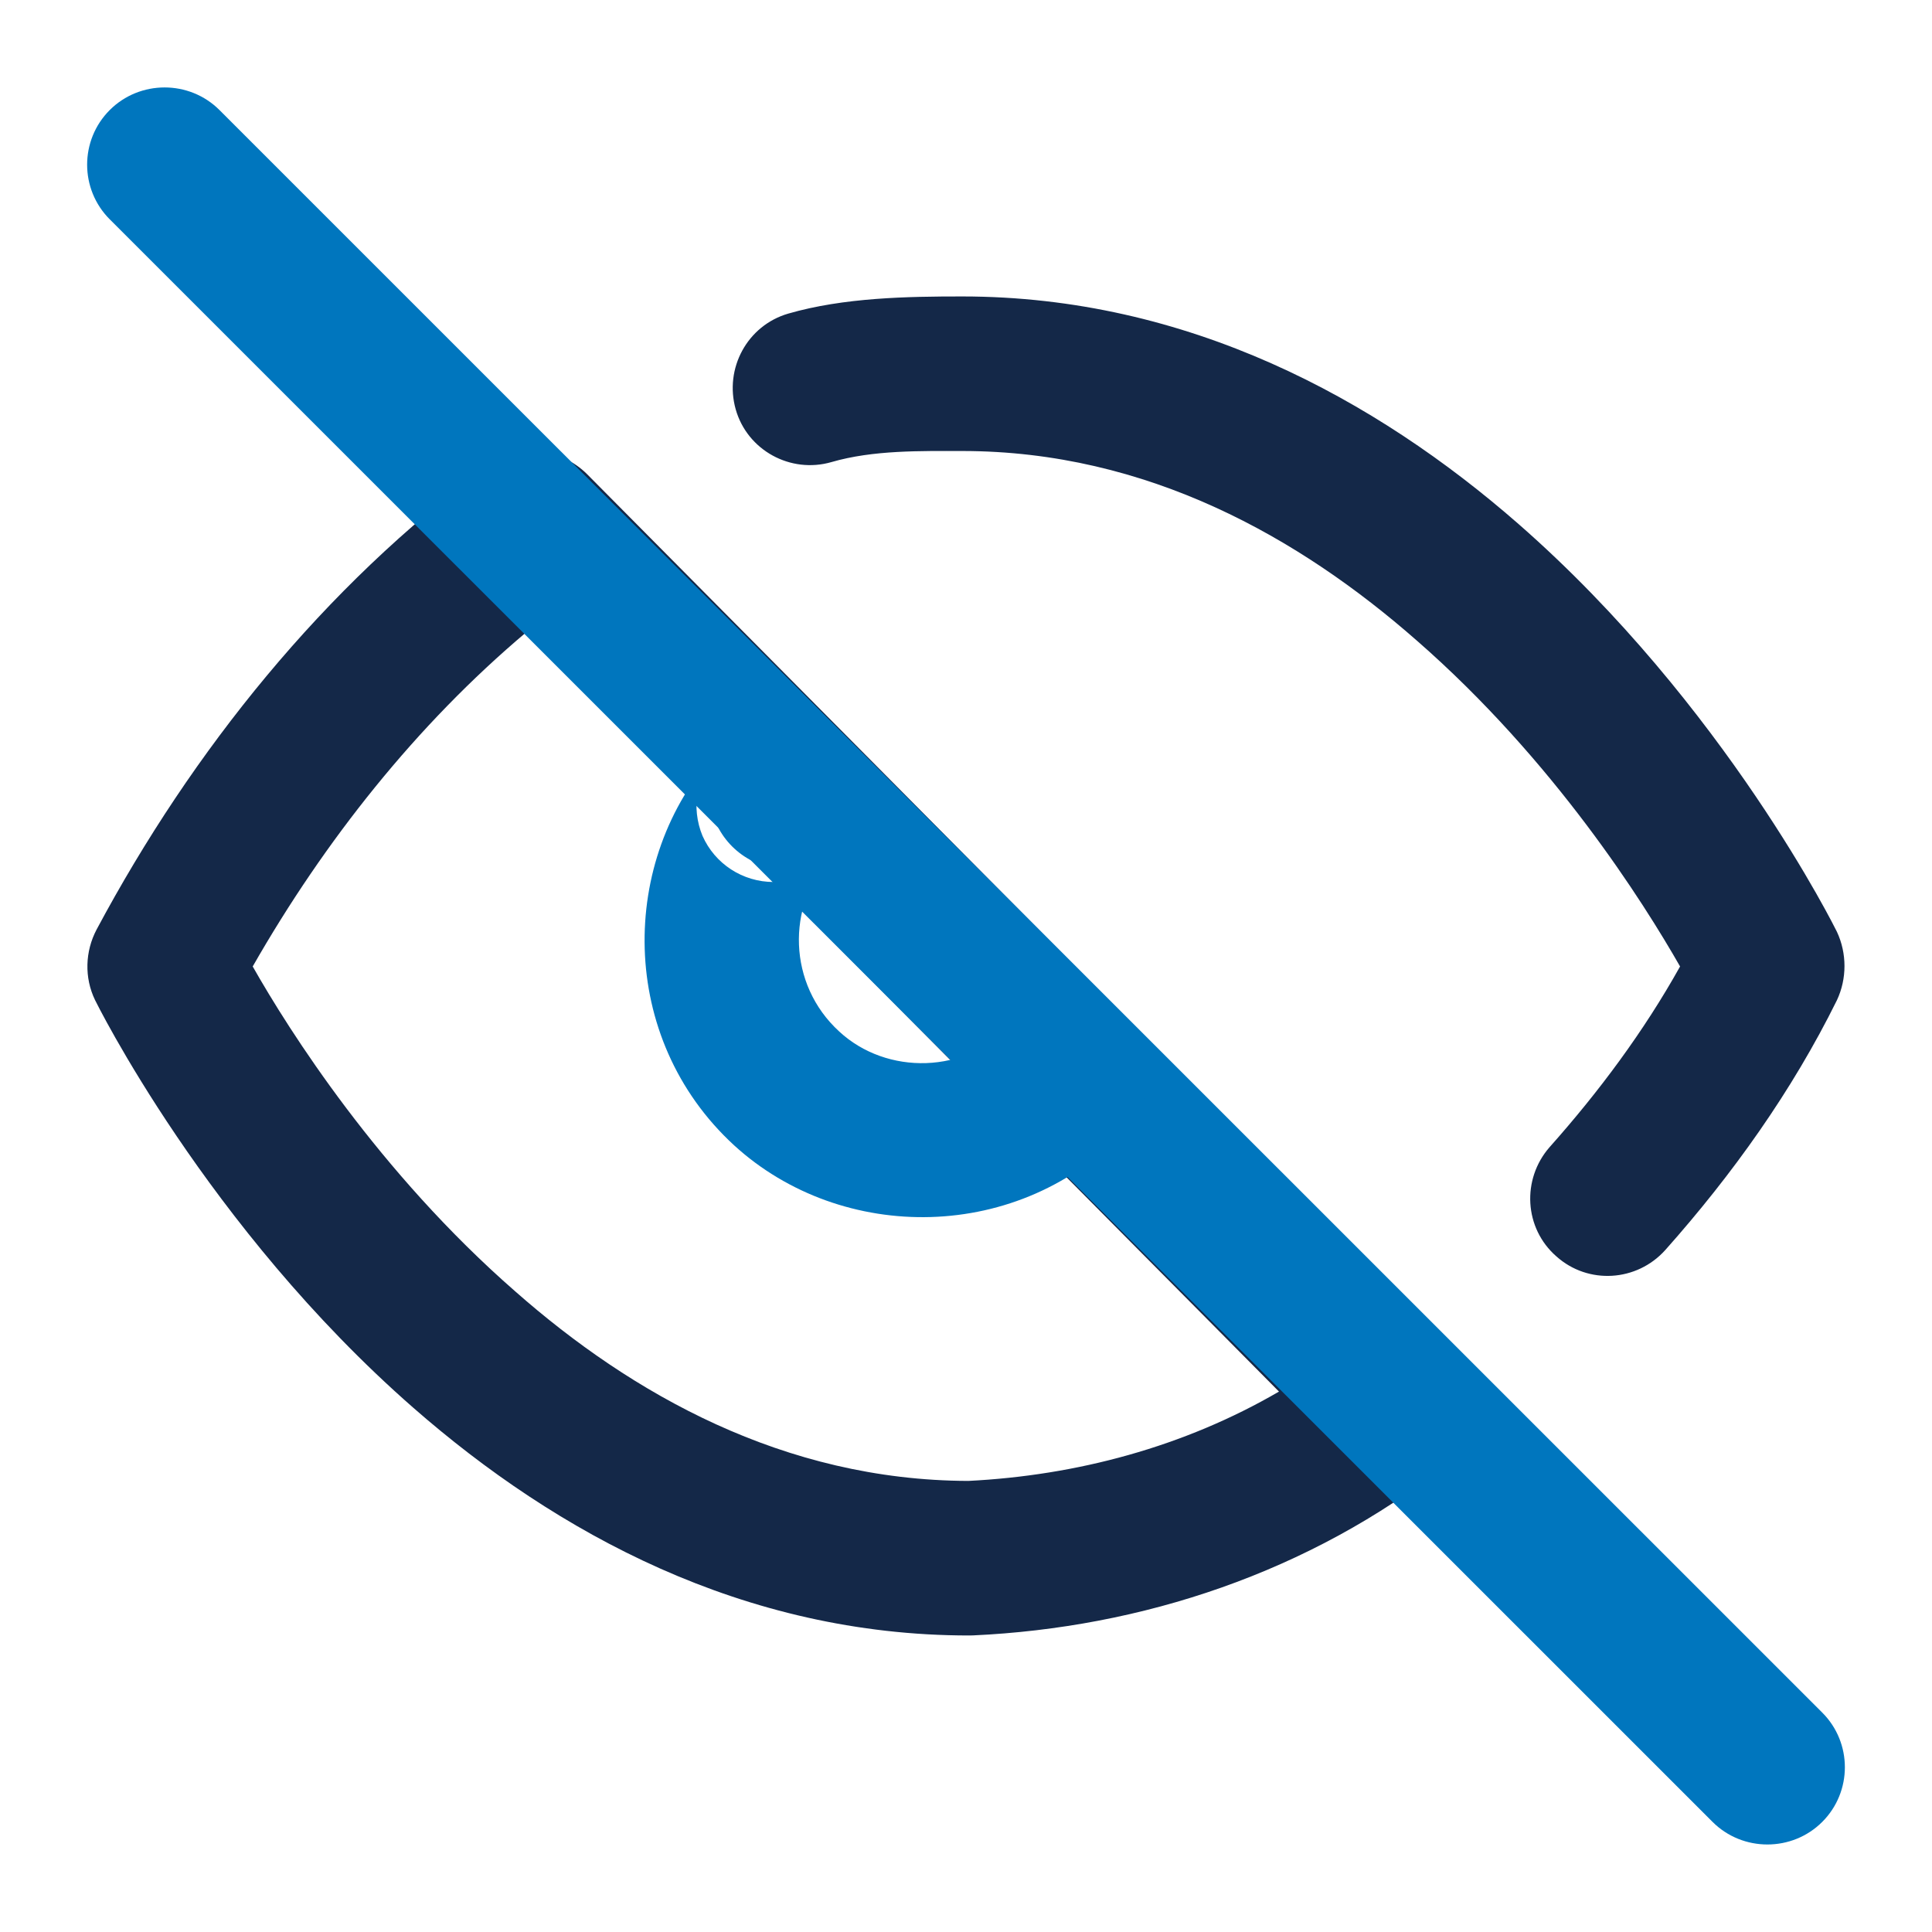
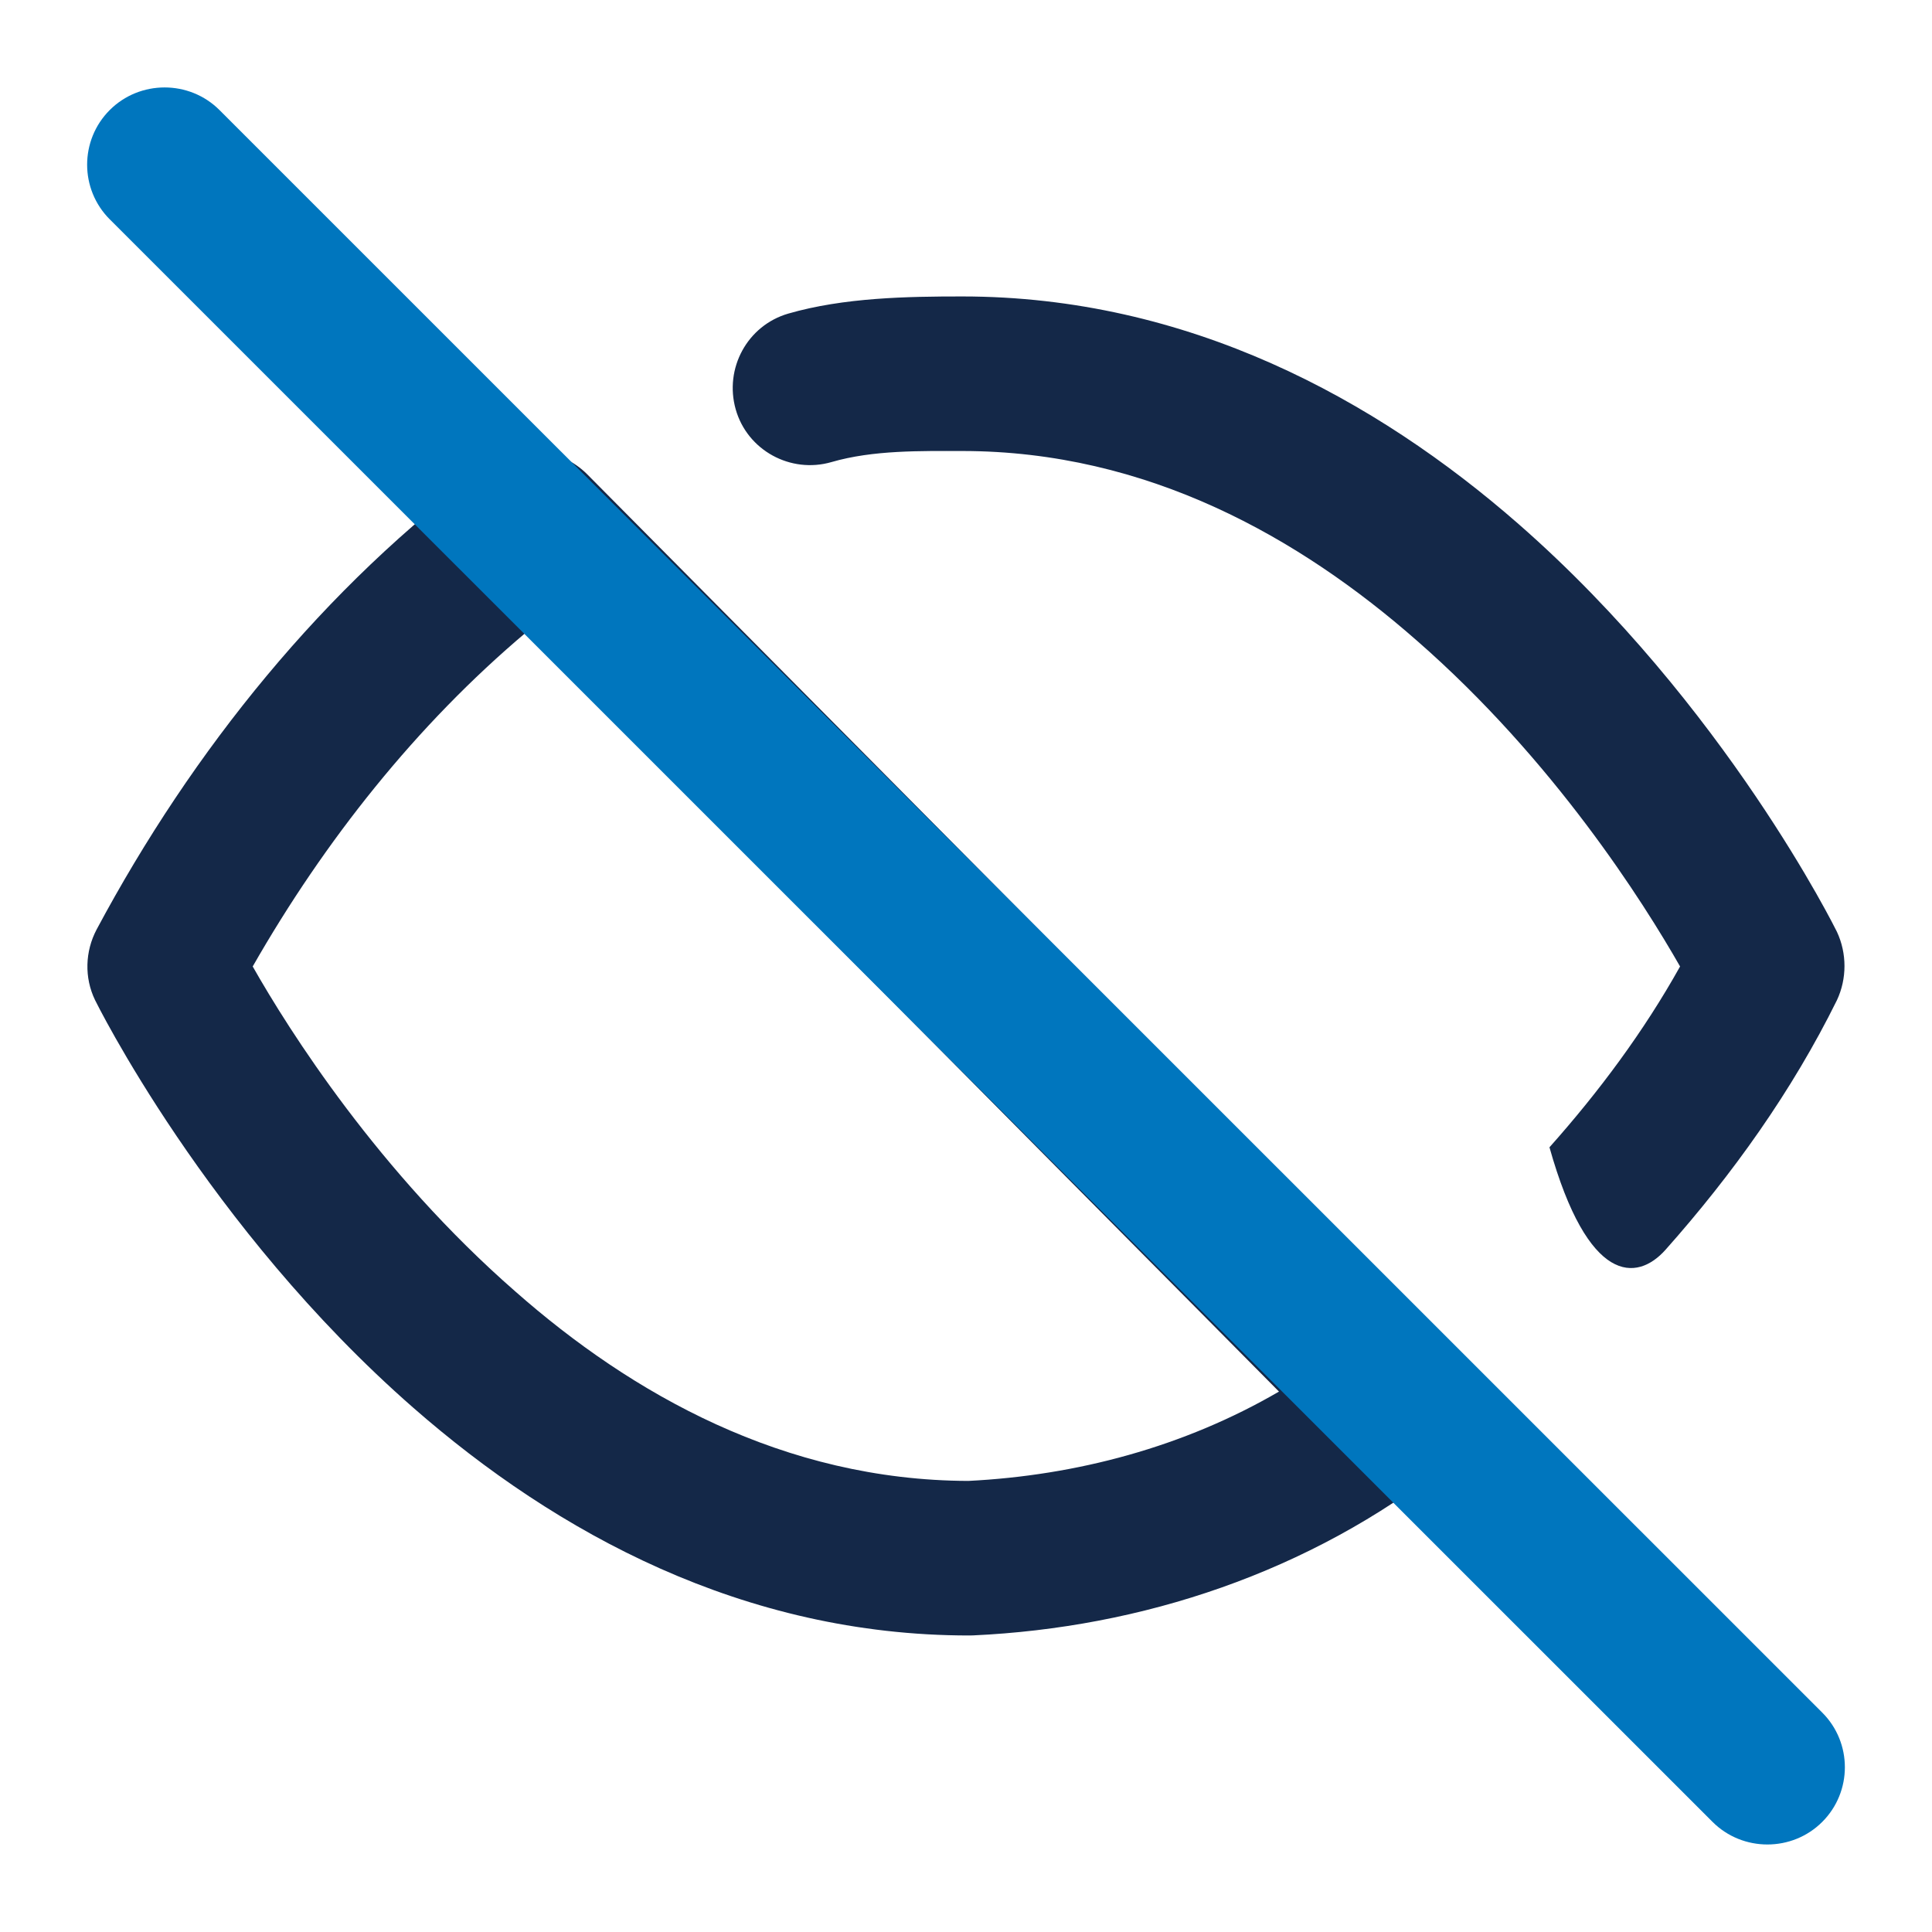
<svg xmlns="http://www.w3.org/2000/svg" xmlns:ns1="http://www.serif.com/" width="100%" height="100%" viewBox="0 0 25 25" version="1.1" xml:space="preserve" style="fill-rule:evenodd;clip-rule:evenodd;stroke-linejoin:round;stroke-miterlimit:2;">
  <g transform="matrix(1,0,0,1,-3172.67,0.831)">
    <g id="_2-tone-on-Light" ns1:id="2 tone on Light">
      <g>
-         <path d="M3191.4,18.11C3191.62,17.934 3191.76,17.671 3191.78,17.386C3191.8,17.102 3191.69,16.823 3191.49,16.621L3180.27,5.308C3179.92,4.956 3179.37,4.913 3178.97,5.207C3176.87,6.754 3175.16,8.877 3173.92,11.197C3173.77,11.481 3173.76,11.821 3173.9,12.11C3173.9,12.11 3175.34,15.043 3178.02,17.387C3179.87,19.005 3182.29,20.332 3185.21,20.332C3185.22,20.332 3185.24,20.332 3185.26,20.331C3187.44,20.231 3189.61,19.52 3191.4,18.11ZM3189.22,17.176C3187.99,17.892 3186.6,18.262 3185.2,18.332C3182.81,18.325 3180.84,17.203 3179.34,15.882C3177.57,14.337 3176.41,12.504 3175.94,11.675C3176.87,10.048 3178.06,8.547 3179.48,7.35C3179.48,7.35 3189.22,17.176 3189.22,17.176L3189.22,17.176ZM3183.43,5.148C3183.97,4.991 3184.59,5.005 3185.12,5.005C3187.52,5.005 3189.49,6.13 3191,7.455C3192.78,9.008 3193.94,10.852 3194.41,11.675C3193.94,12.517 3193.36,13.296 3192.72,14.015C3192.36,14.428 3192.39,15.061 3192.81,15.427C3193.22,15.794 3193.85,15.756 3194.22,15.343C3195.09,14.364 3195.86,13.286 3196.44,12.111C3196.57,11.833 3196.57,11.506 3196.44,11.227C3196.44,11.227 3195,8.295 3192.32,5.95C3190.47,4.332 3188.04,3.005 3185.12,3.005C3184.41,3.005 3183.59,3.019 3182.87,3.227C3182.34,3.381 3182.04,3.936 3182.19,4.466C3182.34,4.996 3182.9,5.302 3183.43,5.148Z" style="fill:rgb(20,40,72);" />
+         <path d="M3191.4,18.11C3191.62,17.934 3191.76,17.671 3191.78,17.386C3191.8,17.102 3191.69,16.823 3191.49,16.621L3180.27,5.308C3179.92,4.956 3179.37,4.913 3178.97,5.207C3176.87,6.754 3175.16,8.877 3173.92,11.197C3173.77,11.481 3173.76,11.821 3173.9,12.11C3173.9,12.11 3175.34,15.043 3178.02,17.387C3179.87,19.005 3182.29,20.332 3185.21,20.332C3185.22,20.332 3185.24,20.332 3185.26,20.331C3187.44,20.231 3189.61,19.52 3191.4,18.11ZM3189.22,17.176C3187.99,17.892 3186.6,18.262 3185.2,18.332C3182.81,18.325 3180.84,17.203 3179.34,15.882C3177.57,14.337 3176.41,12.504 3175.94,11.675C3176.87,10.048 3178.06,8.547 3179.48,7.35C3179.48,7.35 3189.22,17.176 3189.22,17.176L3189.22,17.176ZM3183.43,5.148C3183.97,4.991 3184.59,5.005 3185.12,5.005C3187.52,5.005 3189.49,6.13 3191,7.455C3192.78,9.008 3193.94,10.852 3194.41,11.675C3193.94,12.517 3193.36,13.296 3192.72,14.015C3193.22,15.794 3193.85,15.756 3194.22,15.343C3195.09,14.364 3195.86,13.286 3196.44,12.111C3196.57,11.833 3196.57,11.506 3196.44,11.227C3196.44,11.227 3195,8.295 3192.32,5.95C3190.47,4.332 3188.04,3.005 3185.12,3.005C3184.41,3.005 3183.59,3.019 3182.87,3.227C3182.34,3.381 3182.04,3.936 3182.19,4.466C3182.34,4.996 3182.9,5.302 3183.43,5.148Z" style="fill:rgb(20,40,72);" />
        <path d="M3174.09,2.007L3194.83,22.744C3195.22,23.134 3195.86,23.134 3196.25,22.744C3196.64,22.354 3196.64,21.72 3196.25,21.33L3175.51,0.593C3175.12,0.203 3174.48,0.203 3174.09,0.593C3173.7,0.983 3173.7,1.617 3174.09,2.007Z" style="fill:rgb(0,118,190);" />
-         <path d="M3182.3,9.088L3182.14,8.706C3182.14,8.706 3181.98,8.864 3181.98,8.864L3182.02,8.961C3181.91,9.014 3181.85,9.207 3181.85,9.415C3181.85,9.88 3182.17,10.272 3182.6,10.383L3182.68,10.582C3182.28,10.582 3181.92,10.347 3181.76,9.984C3181.61,9.621 3181.68,9.197 3181.94,8.905C3180.67,10.292 3180.66,12.603 3182.17,13.99C3182.17,13.99 3182.17,13.99 3182.17,13.99C3183.56,15.261 3185.87,15.267 3187.26,13.765C3187.63,13.359 3187.6,12.726 3187.2,12.351C3186.79,11.977 3186.16,12.003 3185.78,12.409C3185.17,13.077 3184.14,13.082 3183.53,12.517C3182.86,11.905 3182.85,10.888 3183.41,10.271L3183.55,10.133C3183.55,10.133 3182.85,10.415 3182.85,10.415C3182.65,9.683 3182.46,9.279 3182.3,9.088ZM3183.35,10.328L3183.34,10.335L3183.35,10.328ZM3183.38,10.294L3183.37,10.305L3183.38,10.294Z" style="fill:rgb(0,118,190);" />
      </g>
    </g>
  </g>
</svg>